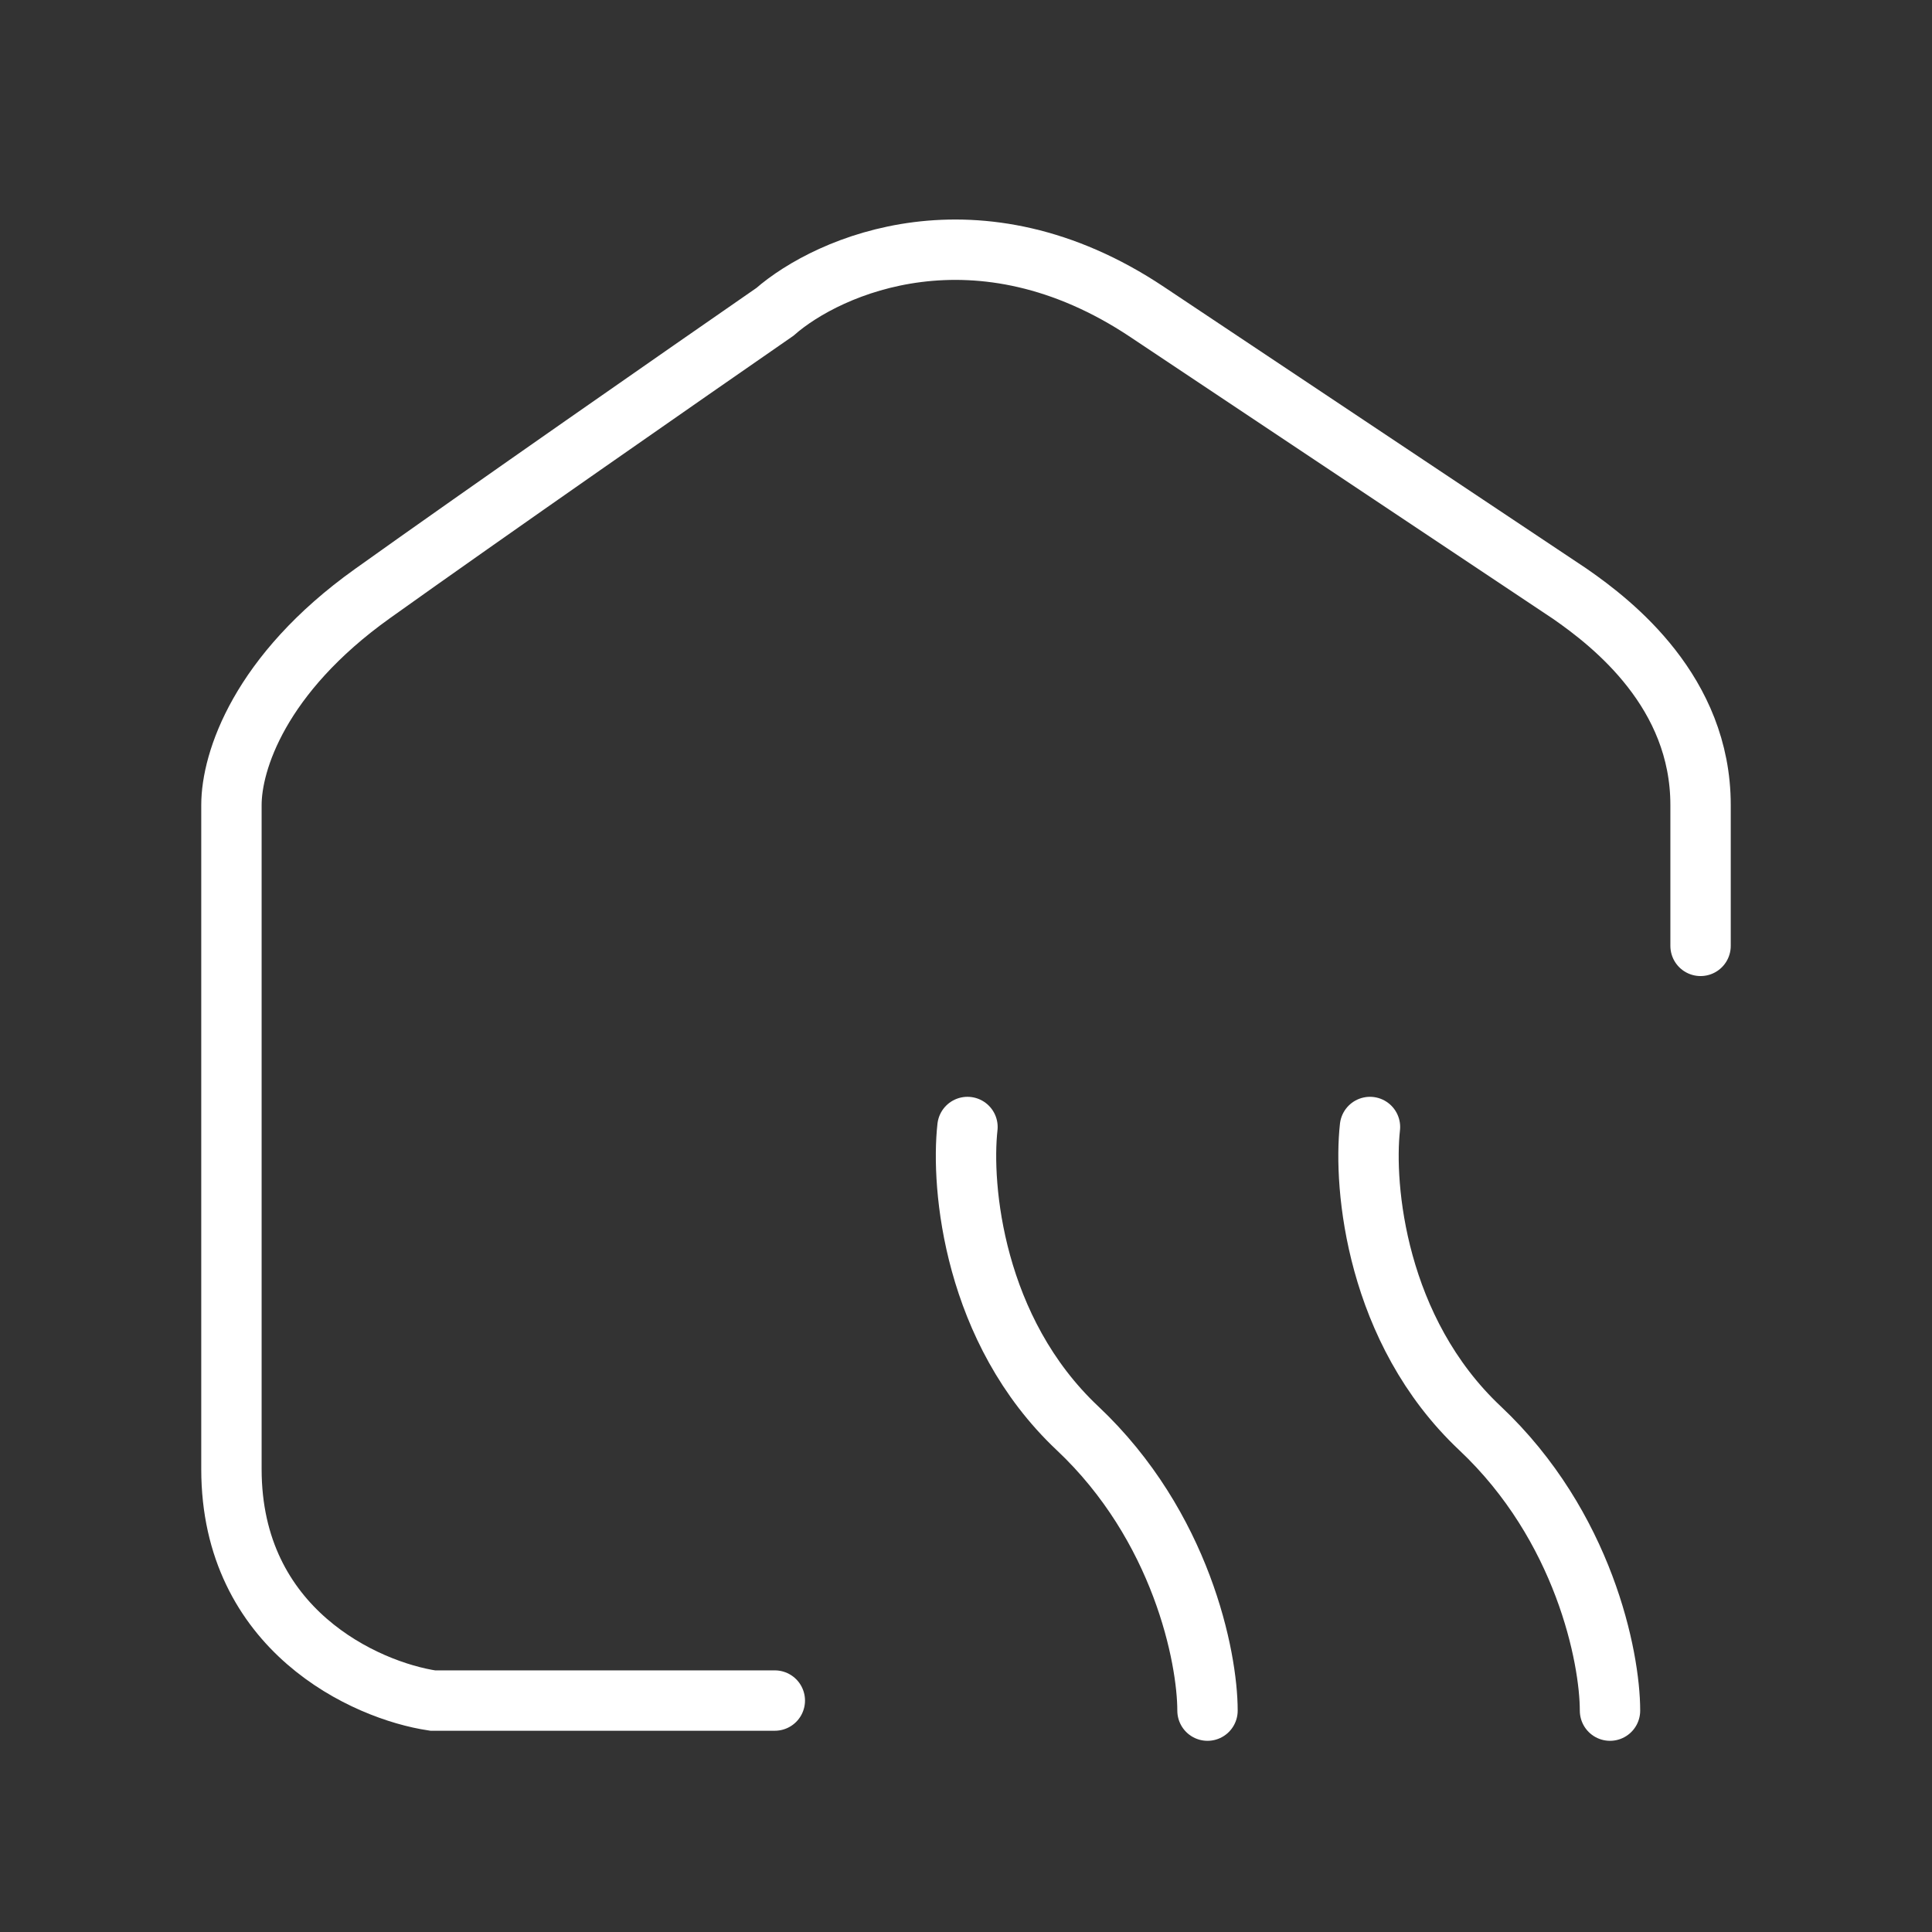
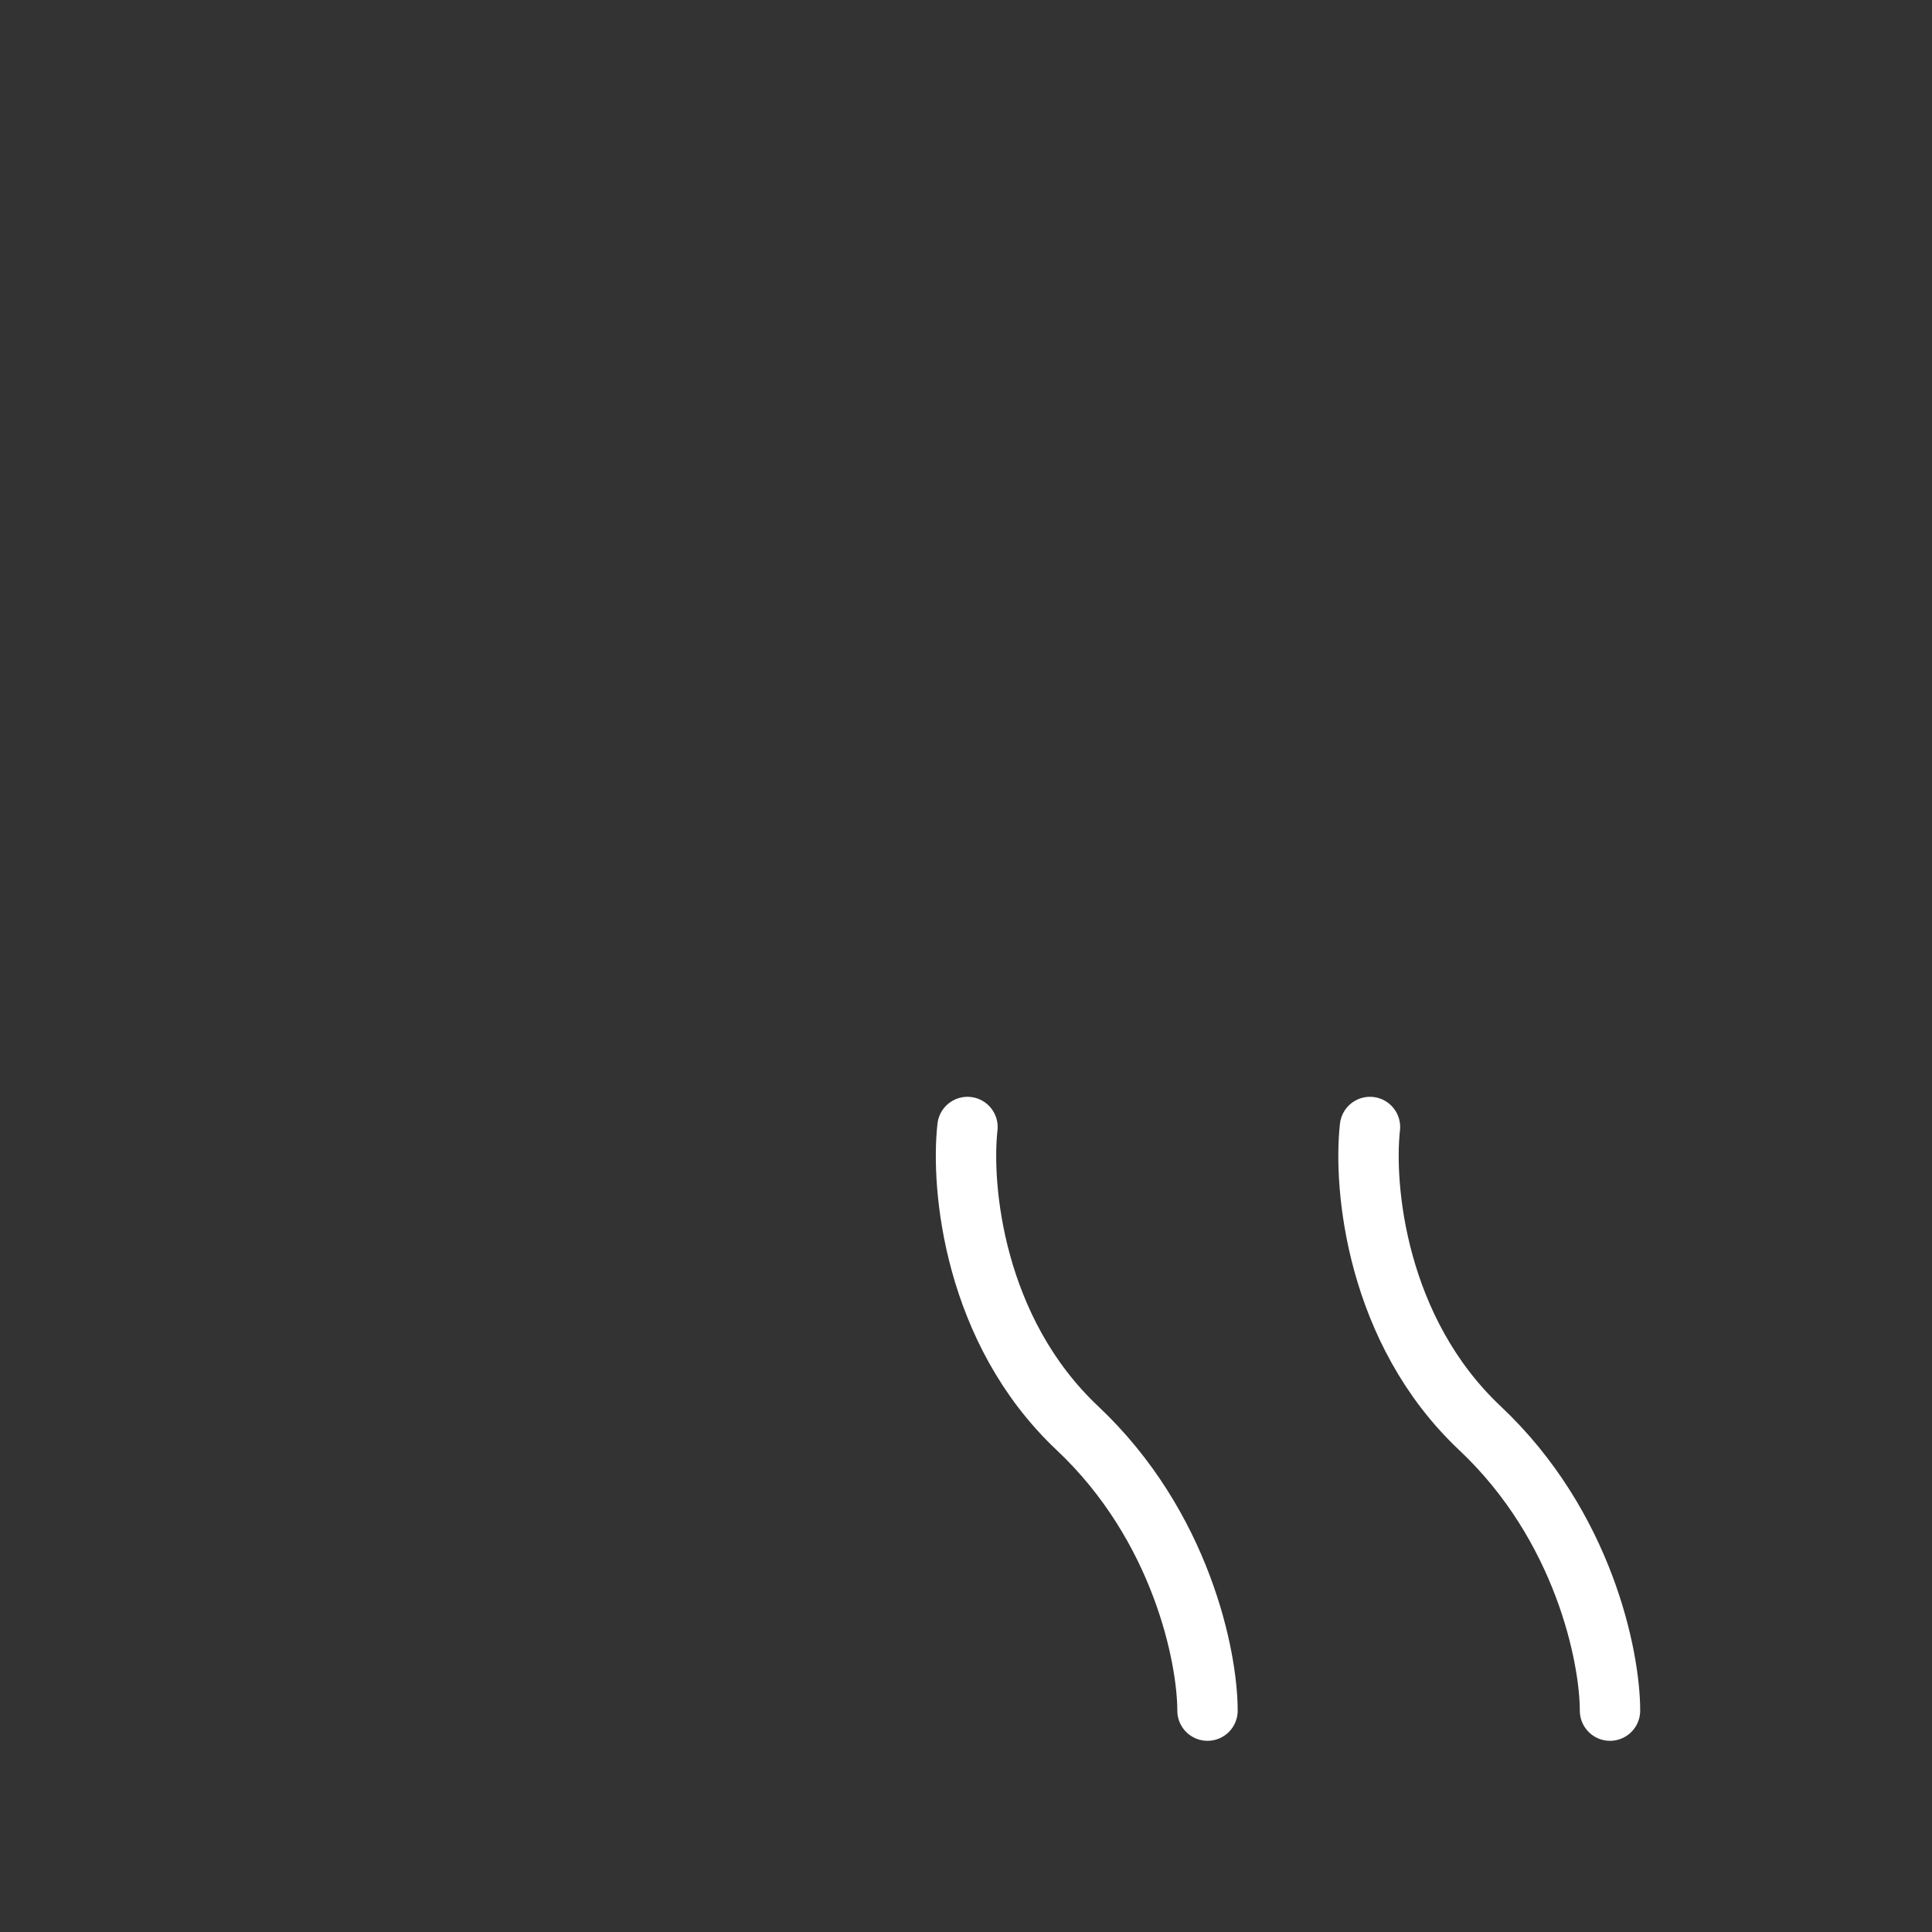
<svg xmlns="http://www.w3.org/2000/svg" width="96" height="96" viewBox="0 0 96 96" fill="none">
  <rect x="0" y="0" width="96" height="96" fill="#333333" stroke="none" />
-   <path d="M38.5 84.5H21.5C18.167 84 11.5 81 11.5 73C11.5 65 11.5 47.333 11.5 40C11.5 37.833 12.9 33.5 18.5 29.5C24.1 25.5 34.167 18.5 38.5 15.5C41.167 13.167 48.6 9.9 57 15.5C65.4 21.1 74.5 27.167 78 29.5C80.167 31 84.5 34.4 84.5 40C84.5 45.6 84.5 46.333 84.5 47" stroke="white" stroke-width="3" stroke-linecap="round" />
  <path d="M48.073 56C47.742 58.962 48.371 66.103 53.539 70.968C58.708 75.832 60 82.35 60 85" stroke="white" stroke-width="3" stroke-linecap="round" />
  <path d="M68.073 56C67.742 58.962 68.371 66.103 73.54 70.968C78.708 75.832 80 82.35 80 85" stroke="white" stroke-width="3" stroke-linecap="round" />
</svg>